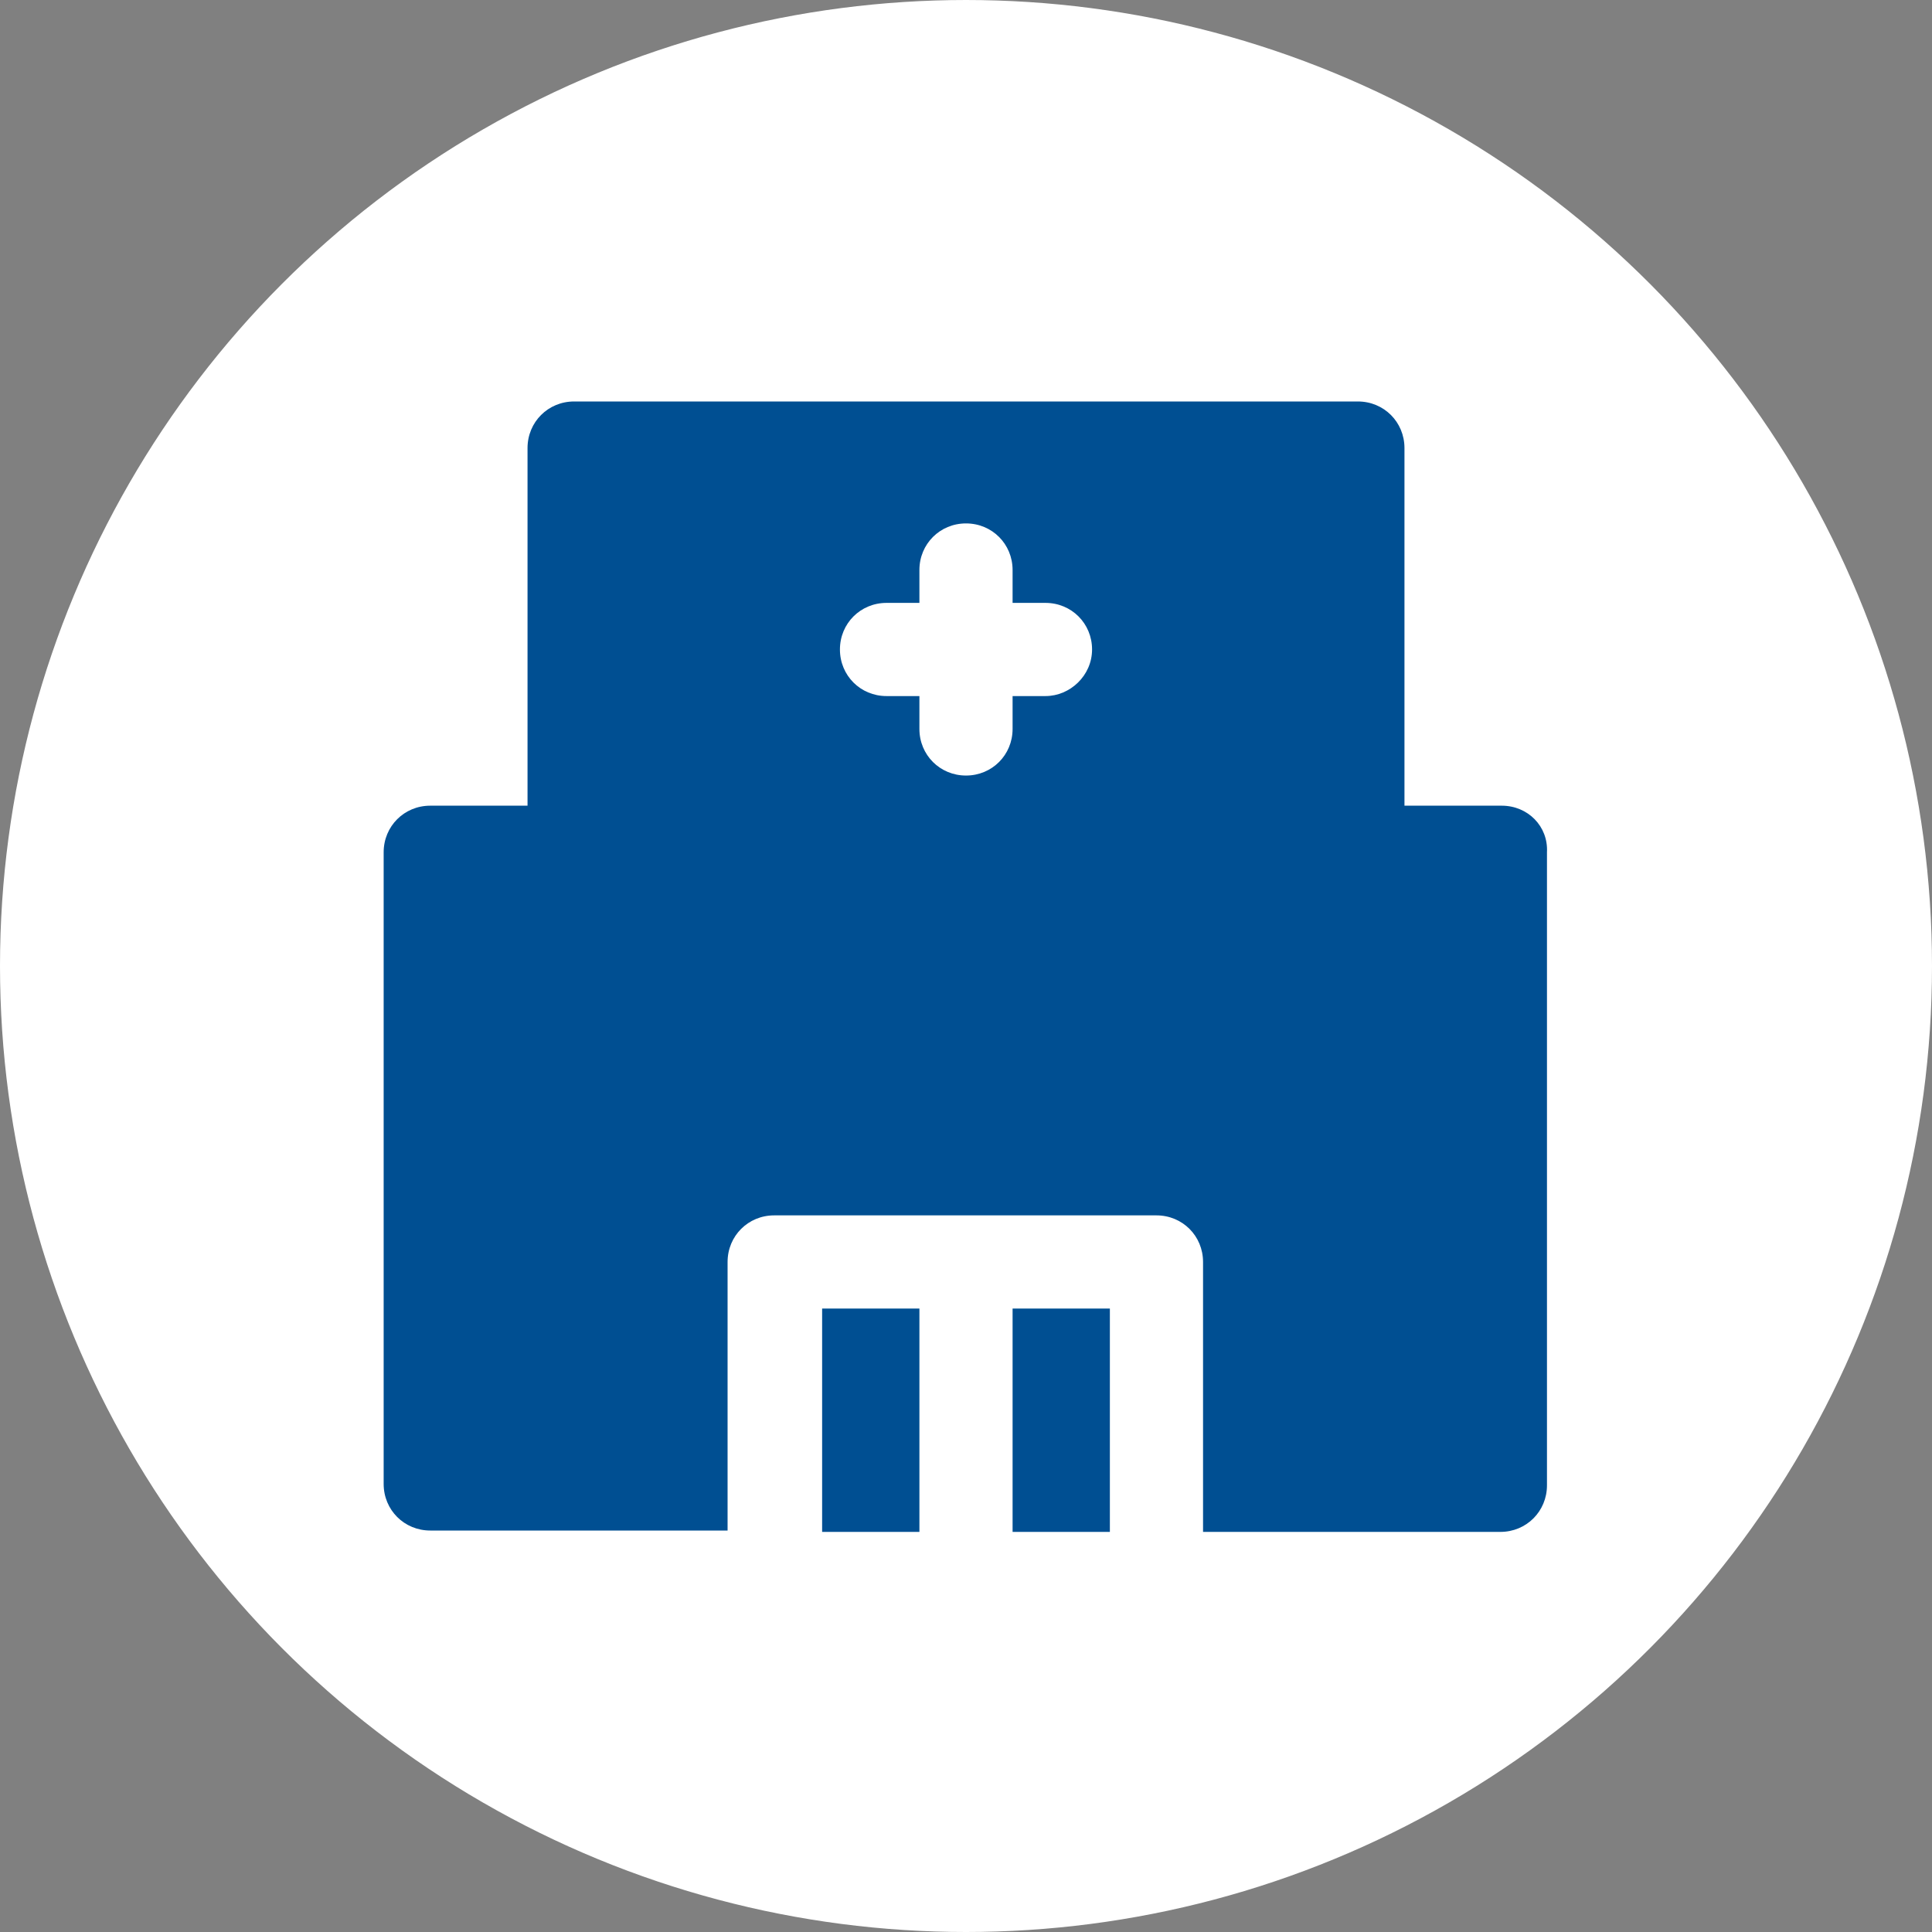
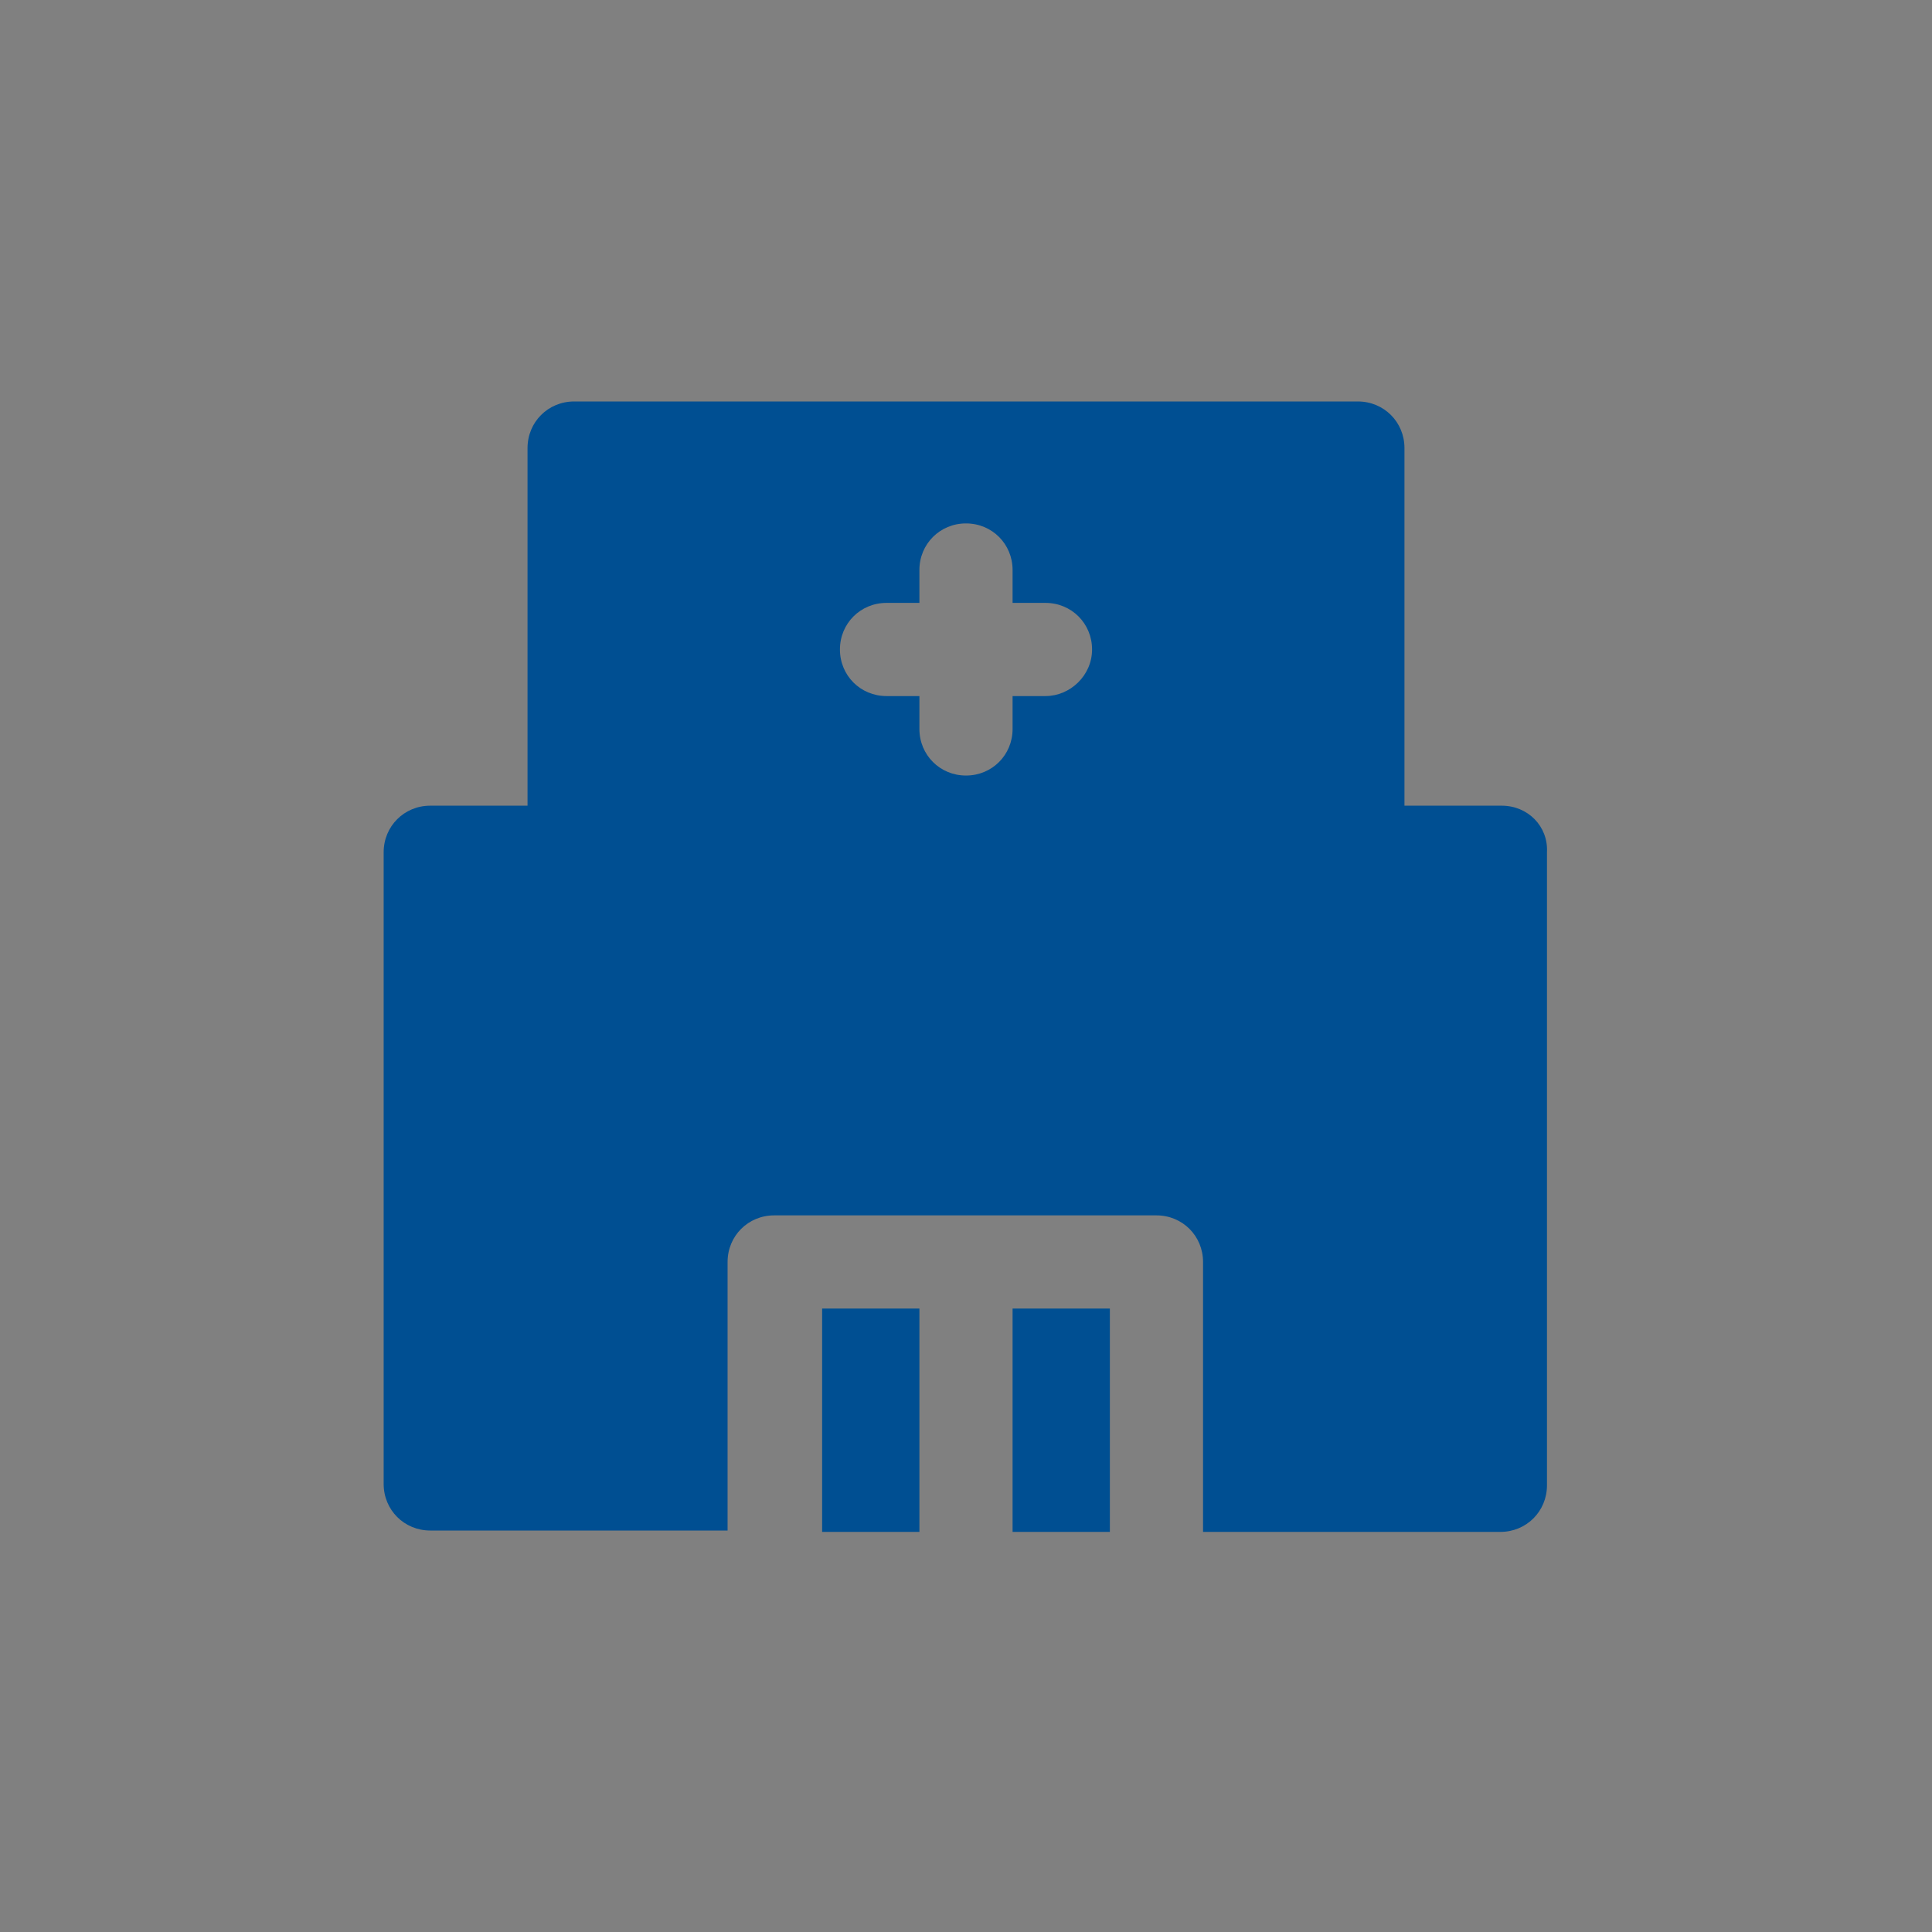
<svg xmlns="http://www.w3.org/2000/svg" version="1.1" id="レイヤー_1" x="0px" y="0px" viewBox="0 0 141 141" style="enable-background:new 0 0 141 141;" xml:space="preserve">
  <rect x="0" y="0" width="141" height="141" fill="#808080" stroke="none" />
  <style type="text/css">
	.st0{fill:#FFFFFF;stroke:#FFFFFF;stroke-width:2;stroke-miterlimit:10;}
	.st1{fill:#004F92;}
</style>
-   <circle class="st0" cx="70.5" cy="70.5" r="69.5" />
  <g>
    <g>
      <g>
        <rect x="73.9" y="95.5" class="st1" width="7.1" height="16.3" />
        <path class="st1" d="M109.6,58.8h-7.1V32.7c0-1.9-1.5-3.4-3.4-3.4H41.9c-1.9,0-3.4,1.5-3.4,3.4v26.1h-7.1c-1.9,0-3.4,1.5-3.4,3.4     v46.1c0,1.9,1.5,3.4,3.4,3.4h21.7V92.1c0-1.9,1.5-3.4,3.4-3.4h27.9c1.9,0,3.4,1.5,3.4,3.4v19.7h21.7c1.9,0,3.4-1.5,3.4-3.4V62.2     C113,60.3,111.5,58.8,109.6,58.8z M76.3,50.8h-2.4v2.4c0,1.9-1.5,3.4-3.4,3.4s-3.4-1.5-3.4-3.4v-2.4h-2.4c-1.9,0-3.4-1.5-3.4-3.4     s1.5-3.4,3.4-3.4h2.4v-2.4c0-1.9,1.5-3.4,3.4-3.4c1.9,0,3.4,1.5,3.4,3.4V44h2.4c1.9,0,3.4,1.5,3.4,3.4     C79.7,49.3,78.1,50.8,76.3,50.8z" />
        <rect x="60" y="95.5" class="st1" width="7.1" height="16.3" />
      </g>
    </g>
  </g>
</svg>